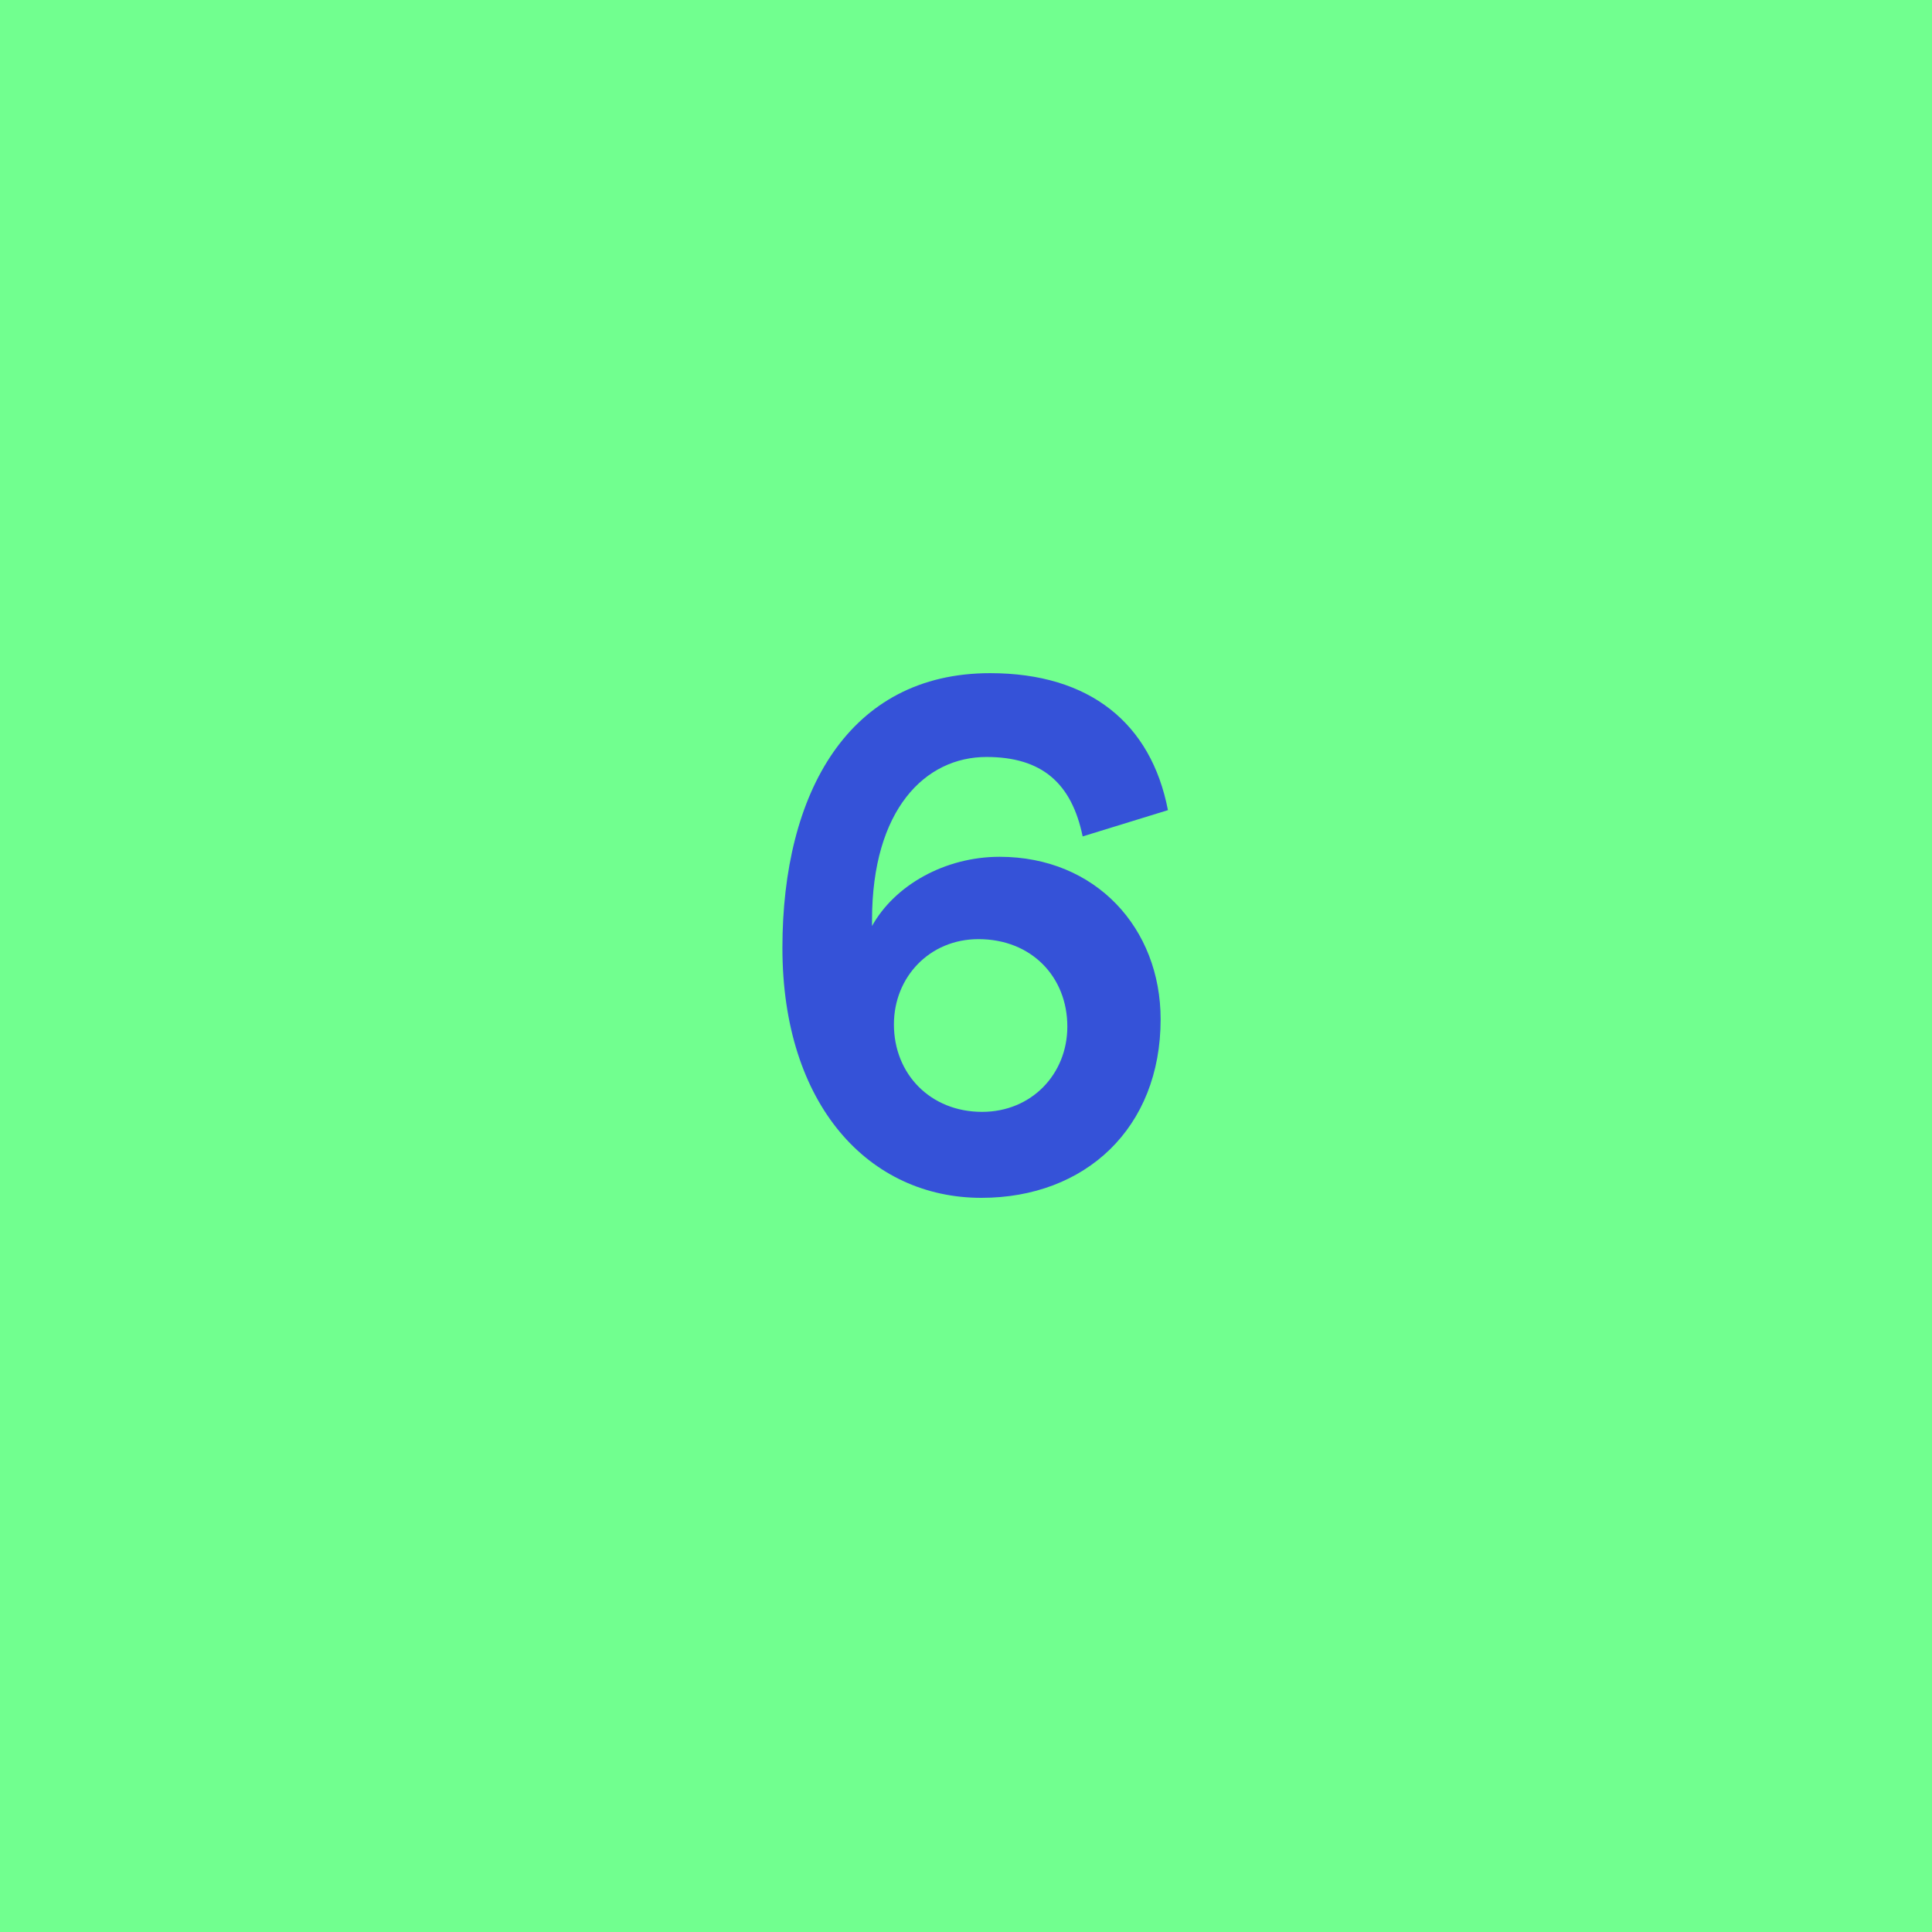
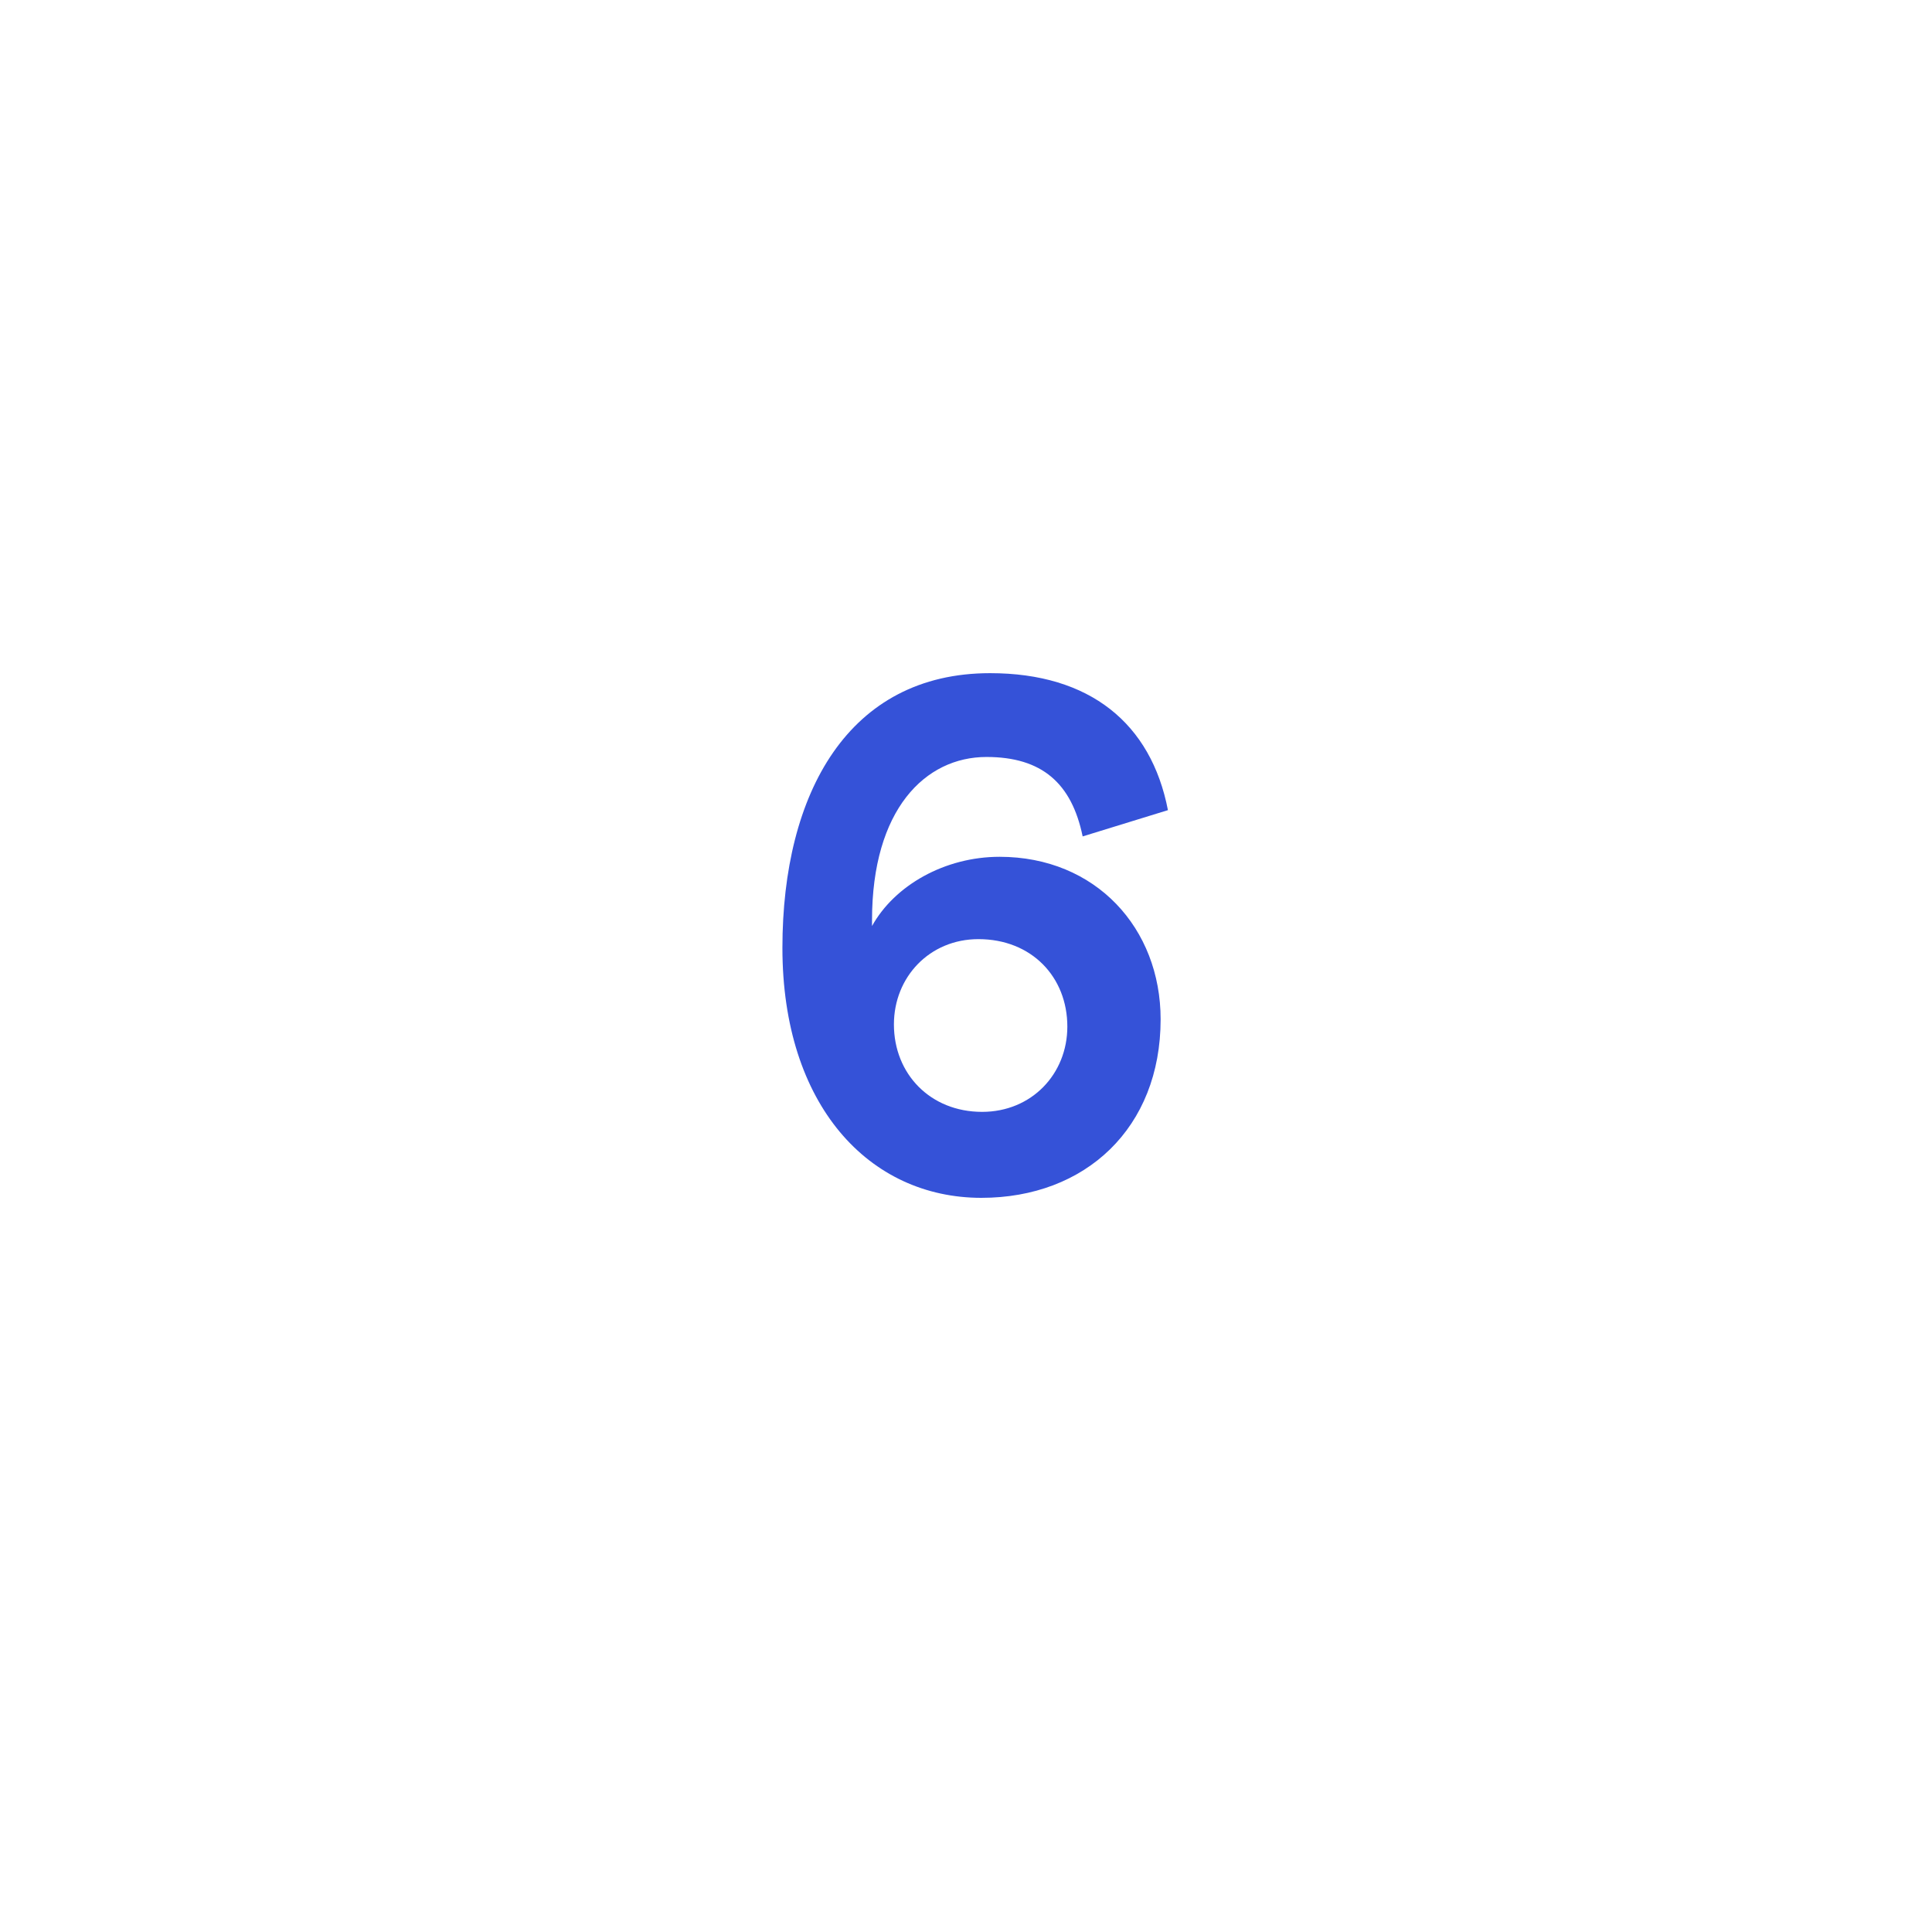
<svg xmlns="http://www.w3.org/2000/svg" width="42" height="42" viewBox="0 0 42 42" fill="none">
-   <rect width="42" height="42" fill="#71FF8F" />
  <path d="M17.009 20.606C17.009 17.232 18.451 14.634 21.524 14.634C23.694 14.634 25.025 15.727 25.39 17.612L23.536 18.183C23.298 17.026 22.649 16.456 21.445 16.456C20.114 16.456 18.957 17.596 18.957 20.004V20.131C19.449 19.244 20.542 18.626 21.73 18.626C23.821 18.626 25.231 20.179 25.231 22.159C25.231 24.519 23.599 26.04 21.334 26.04C18.894 26.04 17.009 24.028 17.009 20.606ZM23.203 22.317C23.203 21.24 22.427 20.416 21.27 20.416C20.209 20.416 19.433 21.24 19.433 22.27C19.433 23.347 20.225 24.171 21.35 24.171C22.427 24.171 23.203 23.347 23.203 22.317Z" fill="#3552D8" />
</svg>